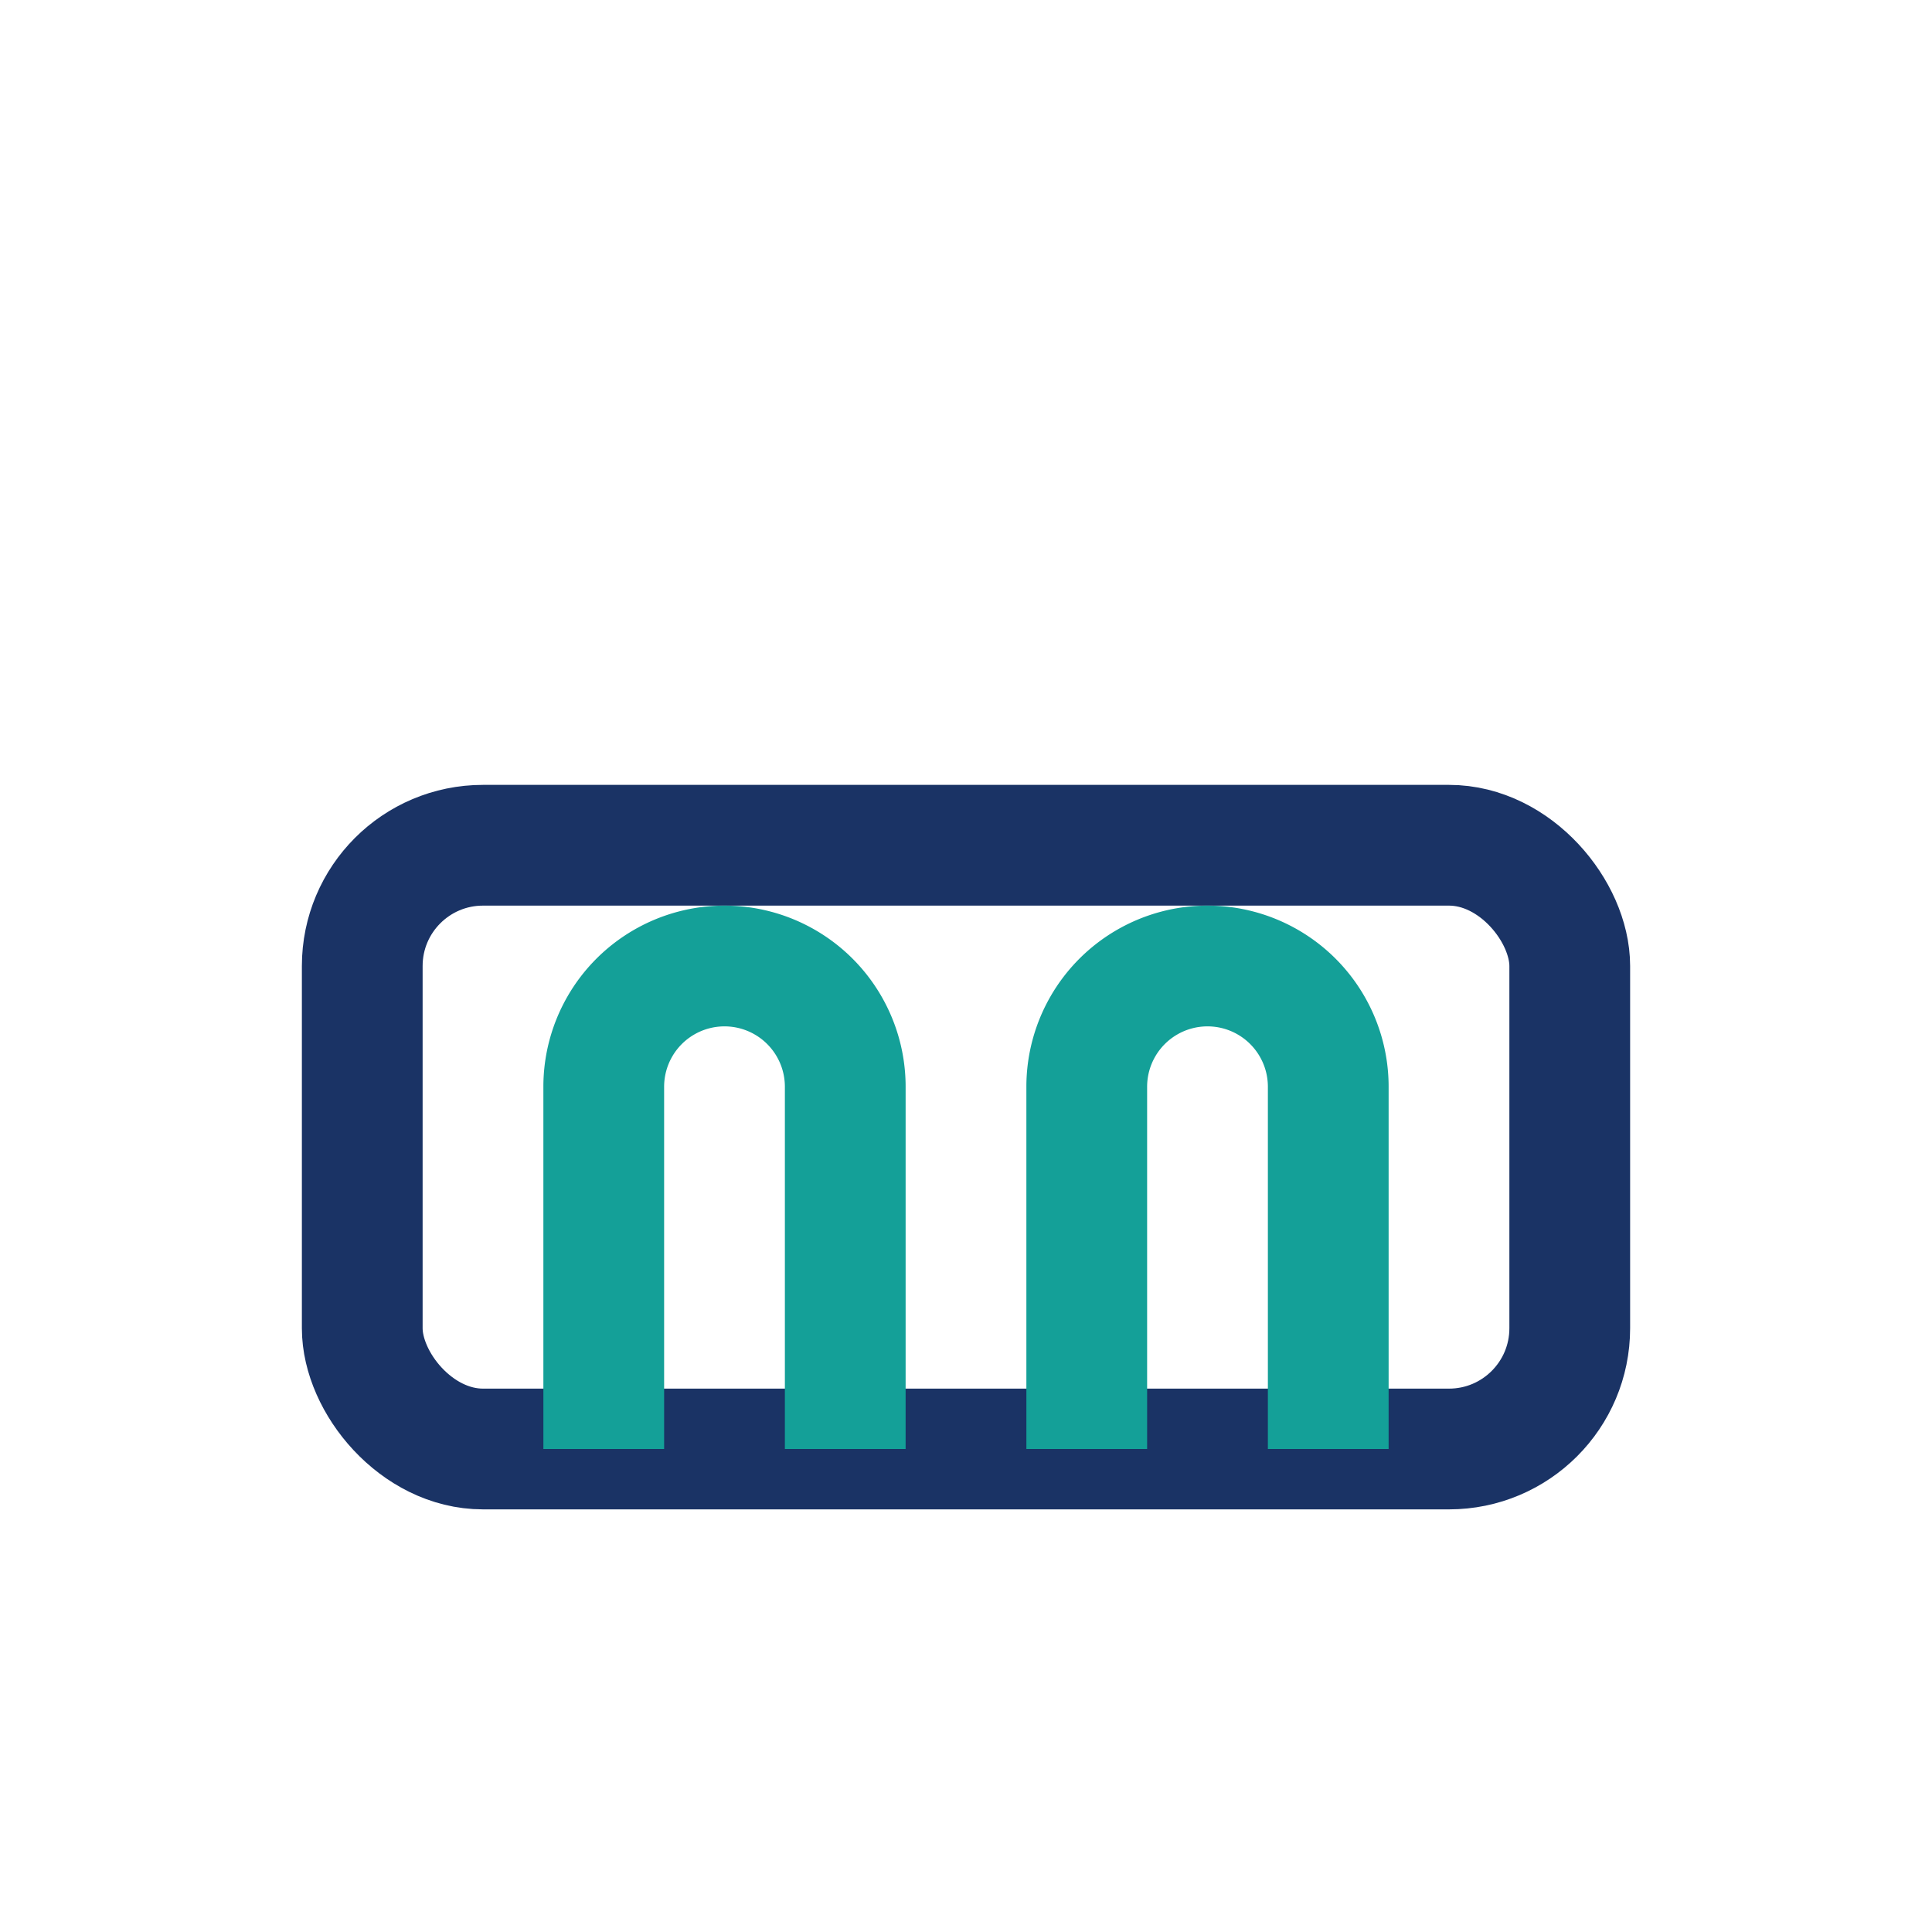
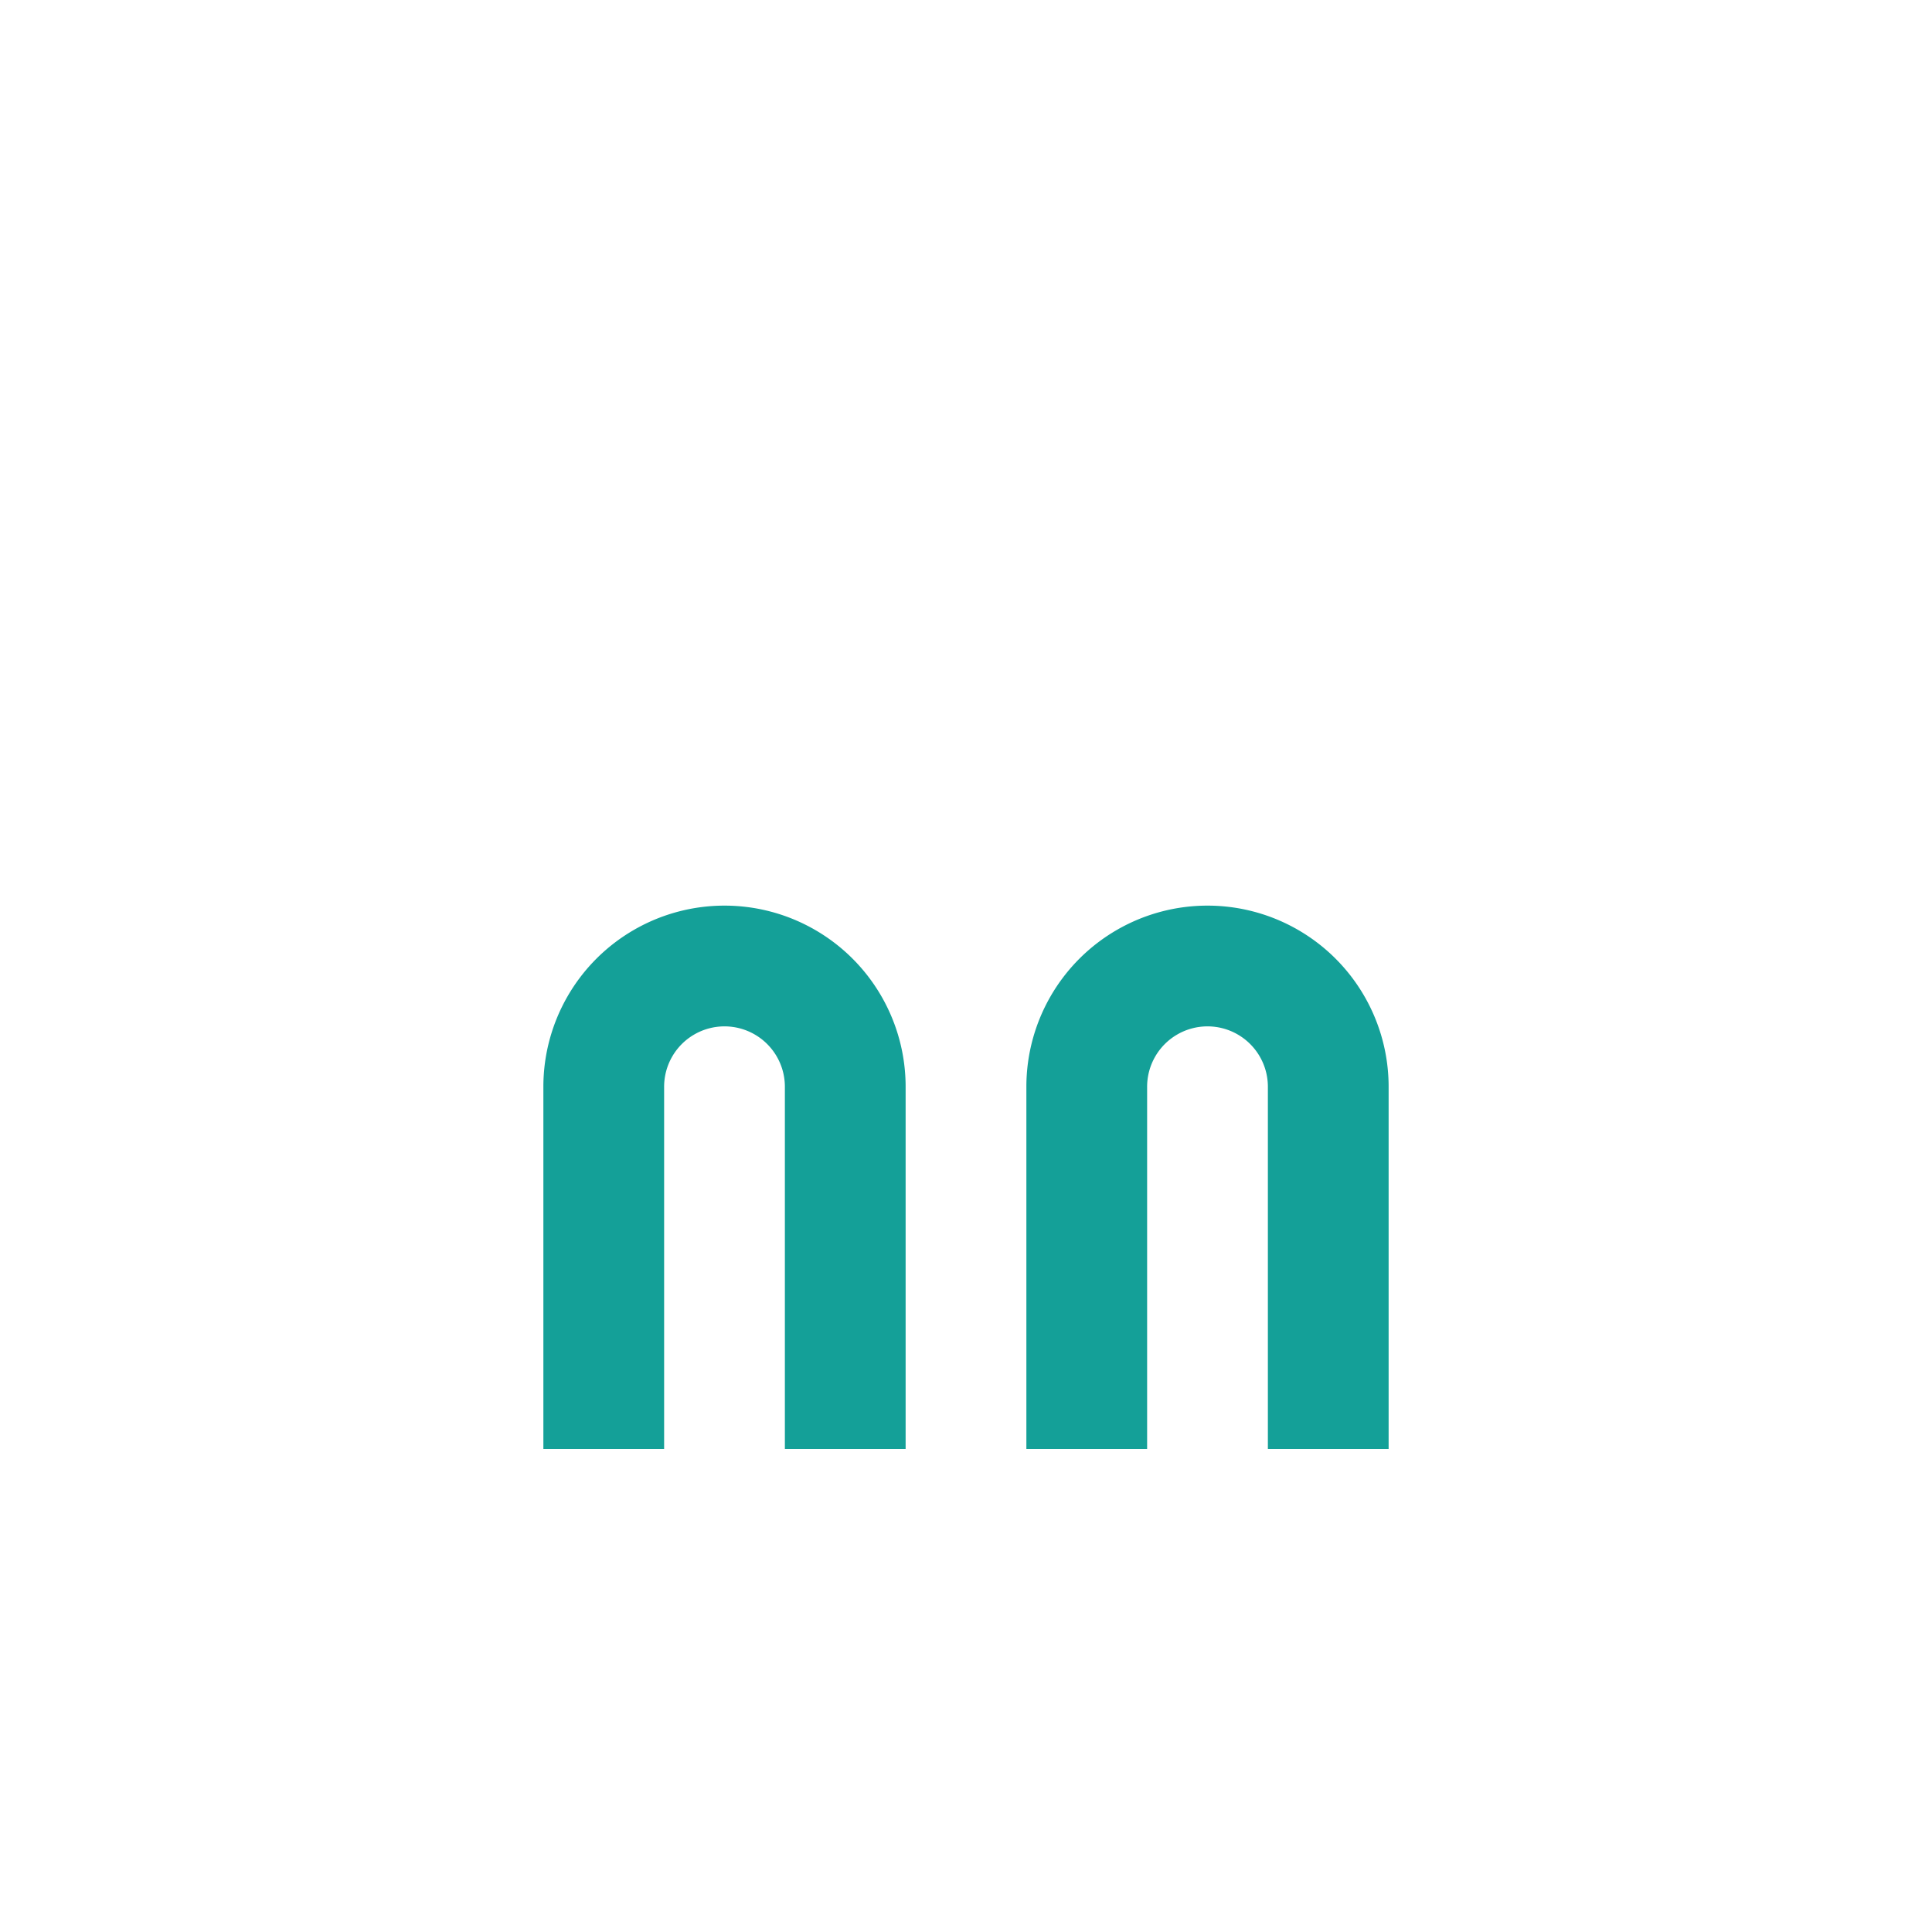
<svg xmlns="http://www.w3.org/2000/svg" width="32" height="32" viewBox="0 0 32 32">
-   <rect x="6" y="14" width="20" height="10" rx="2" fill="none" stroke="#1A3365" stroke-width="2" />
  <path d="M10 24V18a2 2 0 014 0v6M18 24V18a2 2 0 014 0v6" stroke="#14A098" stroke-width="2" fill="none" />
</svg>